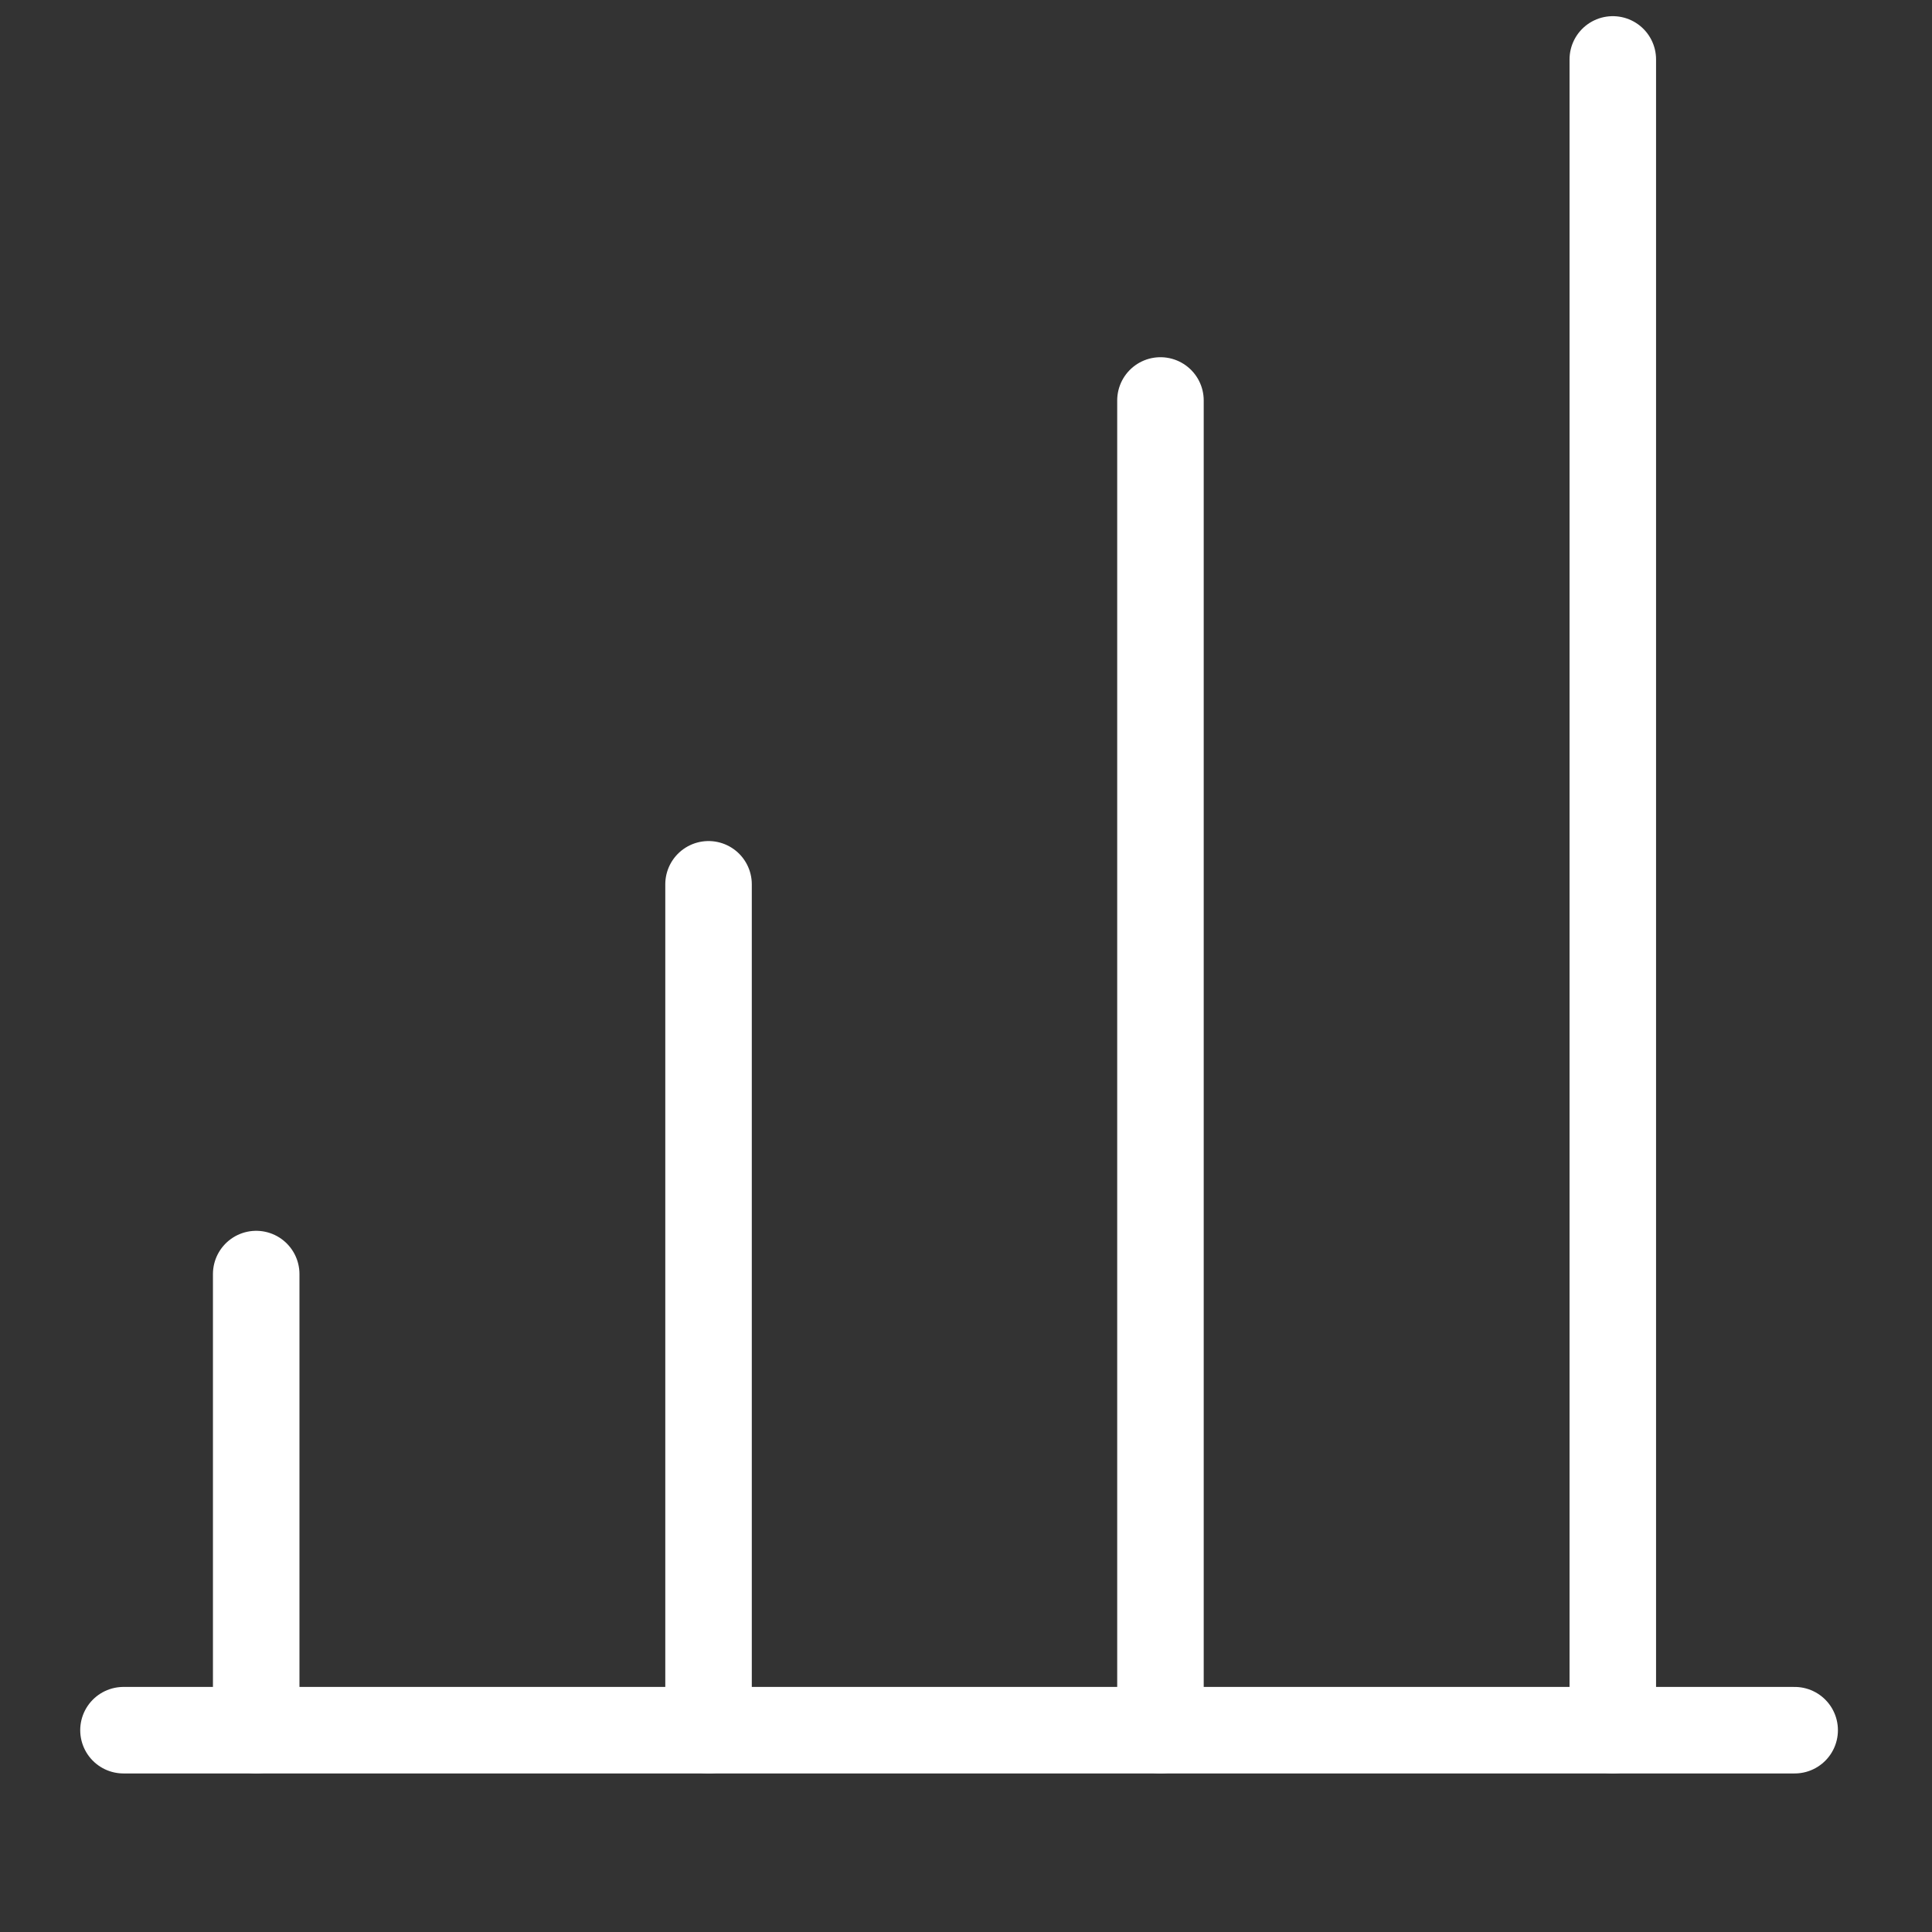
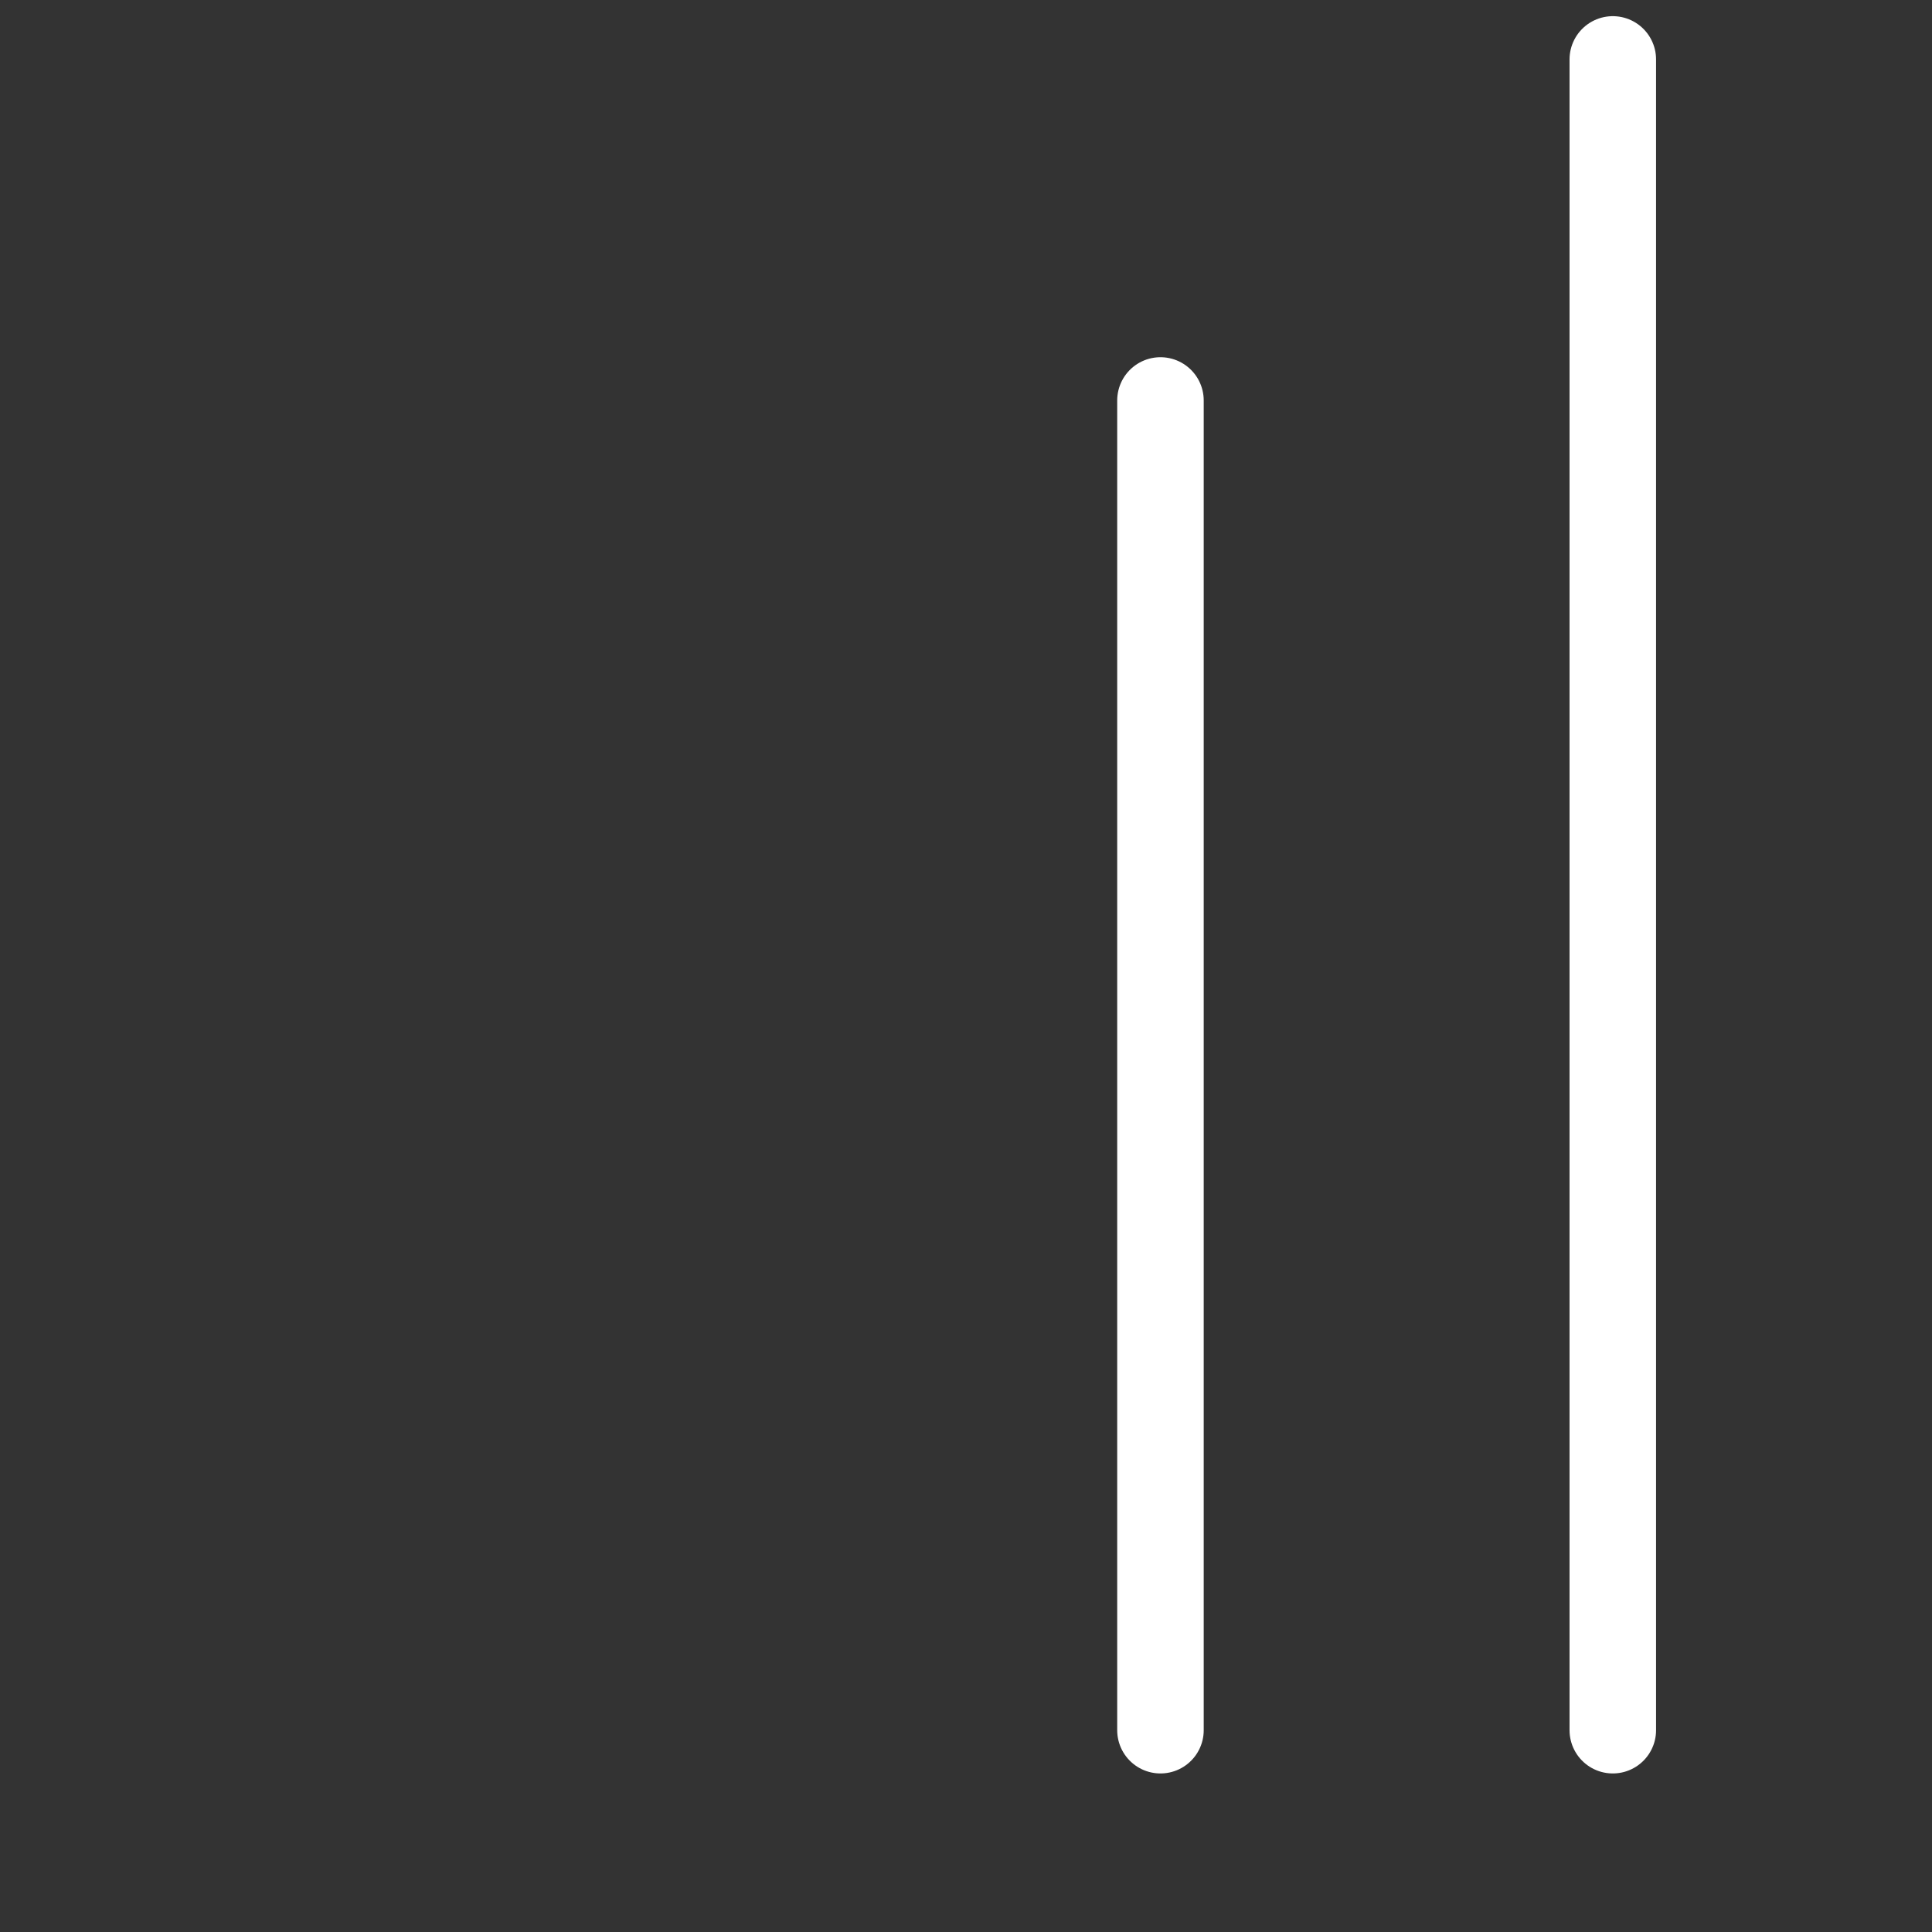
<svg xmlns="http://www.w3.org/2000/svg" width="46" height="46" viewBox="0 0 46 46" fill="none">
  <rect x="0" y="0" width="46" height="46" fill="#333333" stroke="none" />
  <g clip-path="url(#clip0_888_10722)">
-     <path d="M2.94 41.195H42.73" stroke="#fff" stroke-width="2.06" stroke-miterlimit="10" stroke-linecap="round" />
    <path d="M38.4 41.195V1.415" stroke="#fff" stroke-width="2.06" stroke-miterlimit="10" stroke-linecap="round" />
    <path d="M27.63 41.195V9.535" stroke="#fff" stroke-width="2.06" stroke-miterlimit="10" stroke-linecap="round" />
-     <path d="M16.87 41.195V21.055" stroke="#fff" stroke-width="2.06" stroke-miterlimit="10" stroke-linecap="round" />
-     <path d="M6.1 41.195V30.335" stroke="#fff" stroke-width="2.06" stroke-miterlimit="10" stroke-linecap="round" />
  </g>
  <defs>
    <clipPath id="clip0_888_10722">
      <rect width="45.18" height="45.46" fill="white" transform="translate(0 0.125)" />
    </clipPath>
  </defs>
</svg>